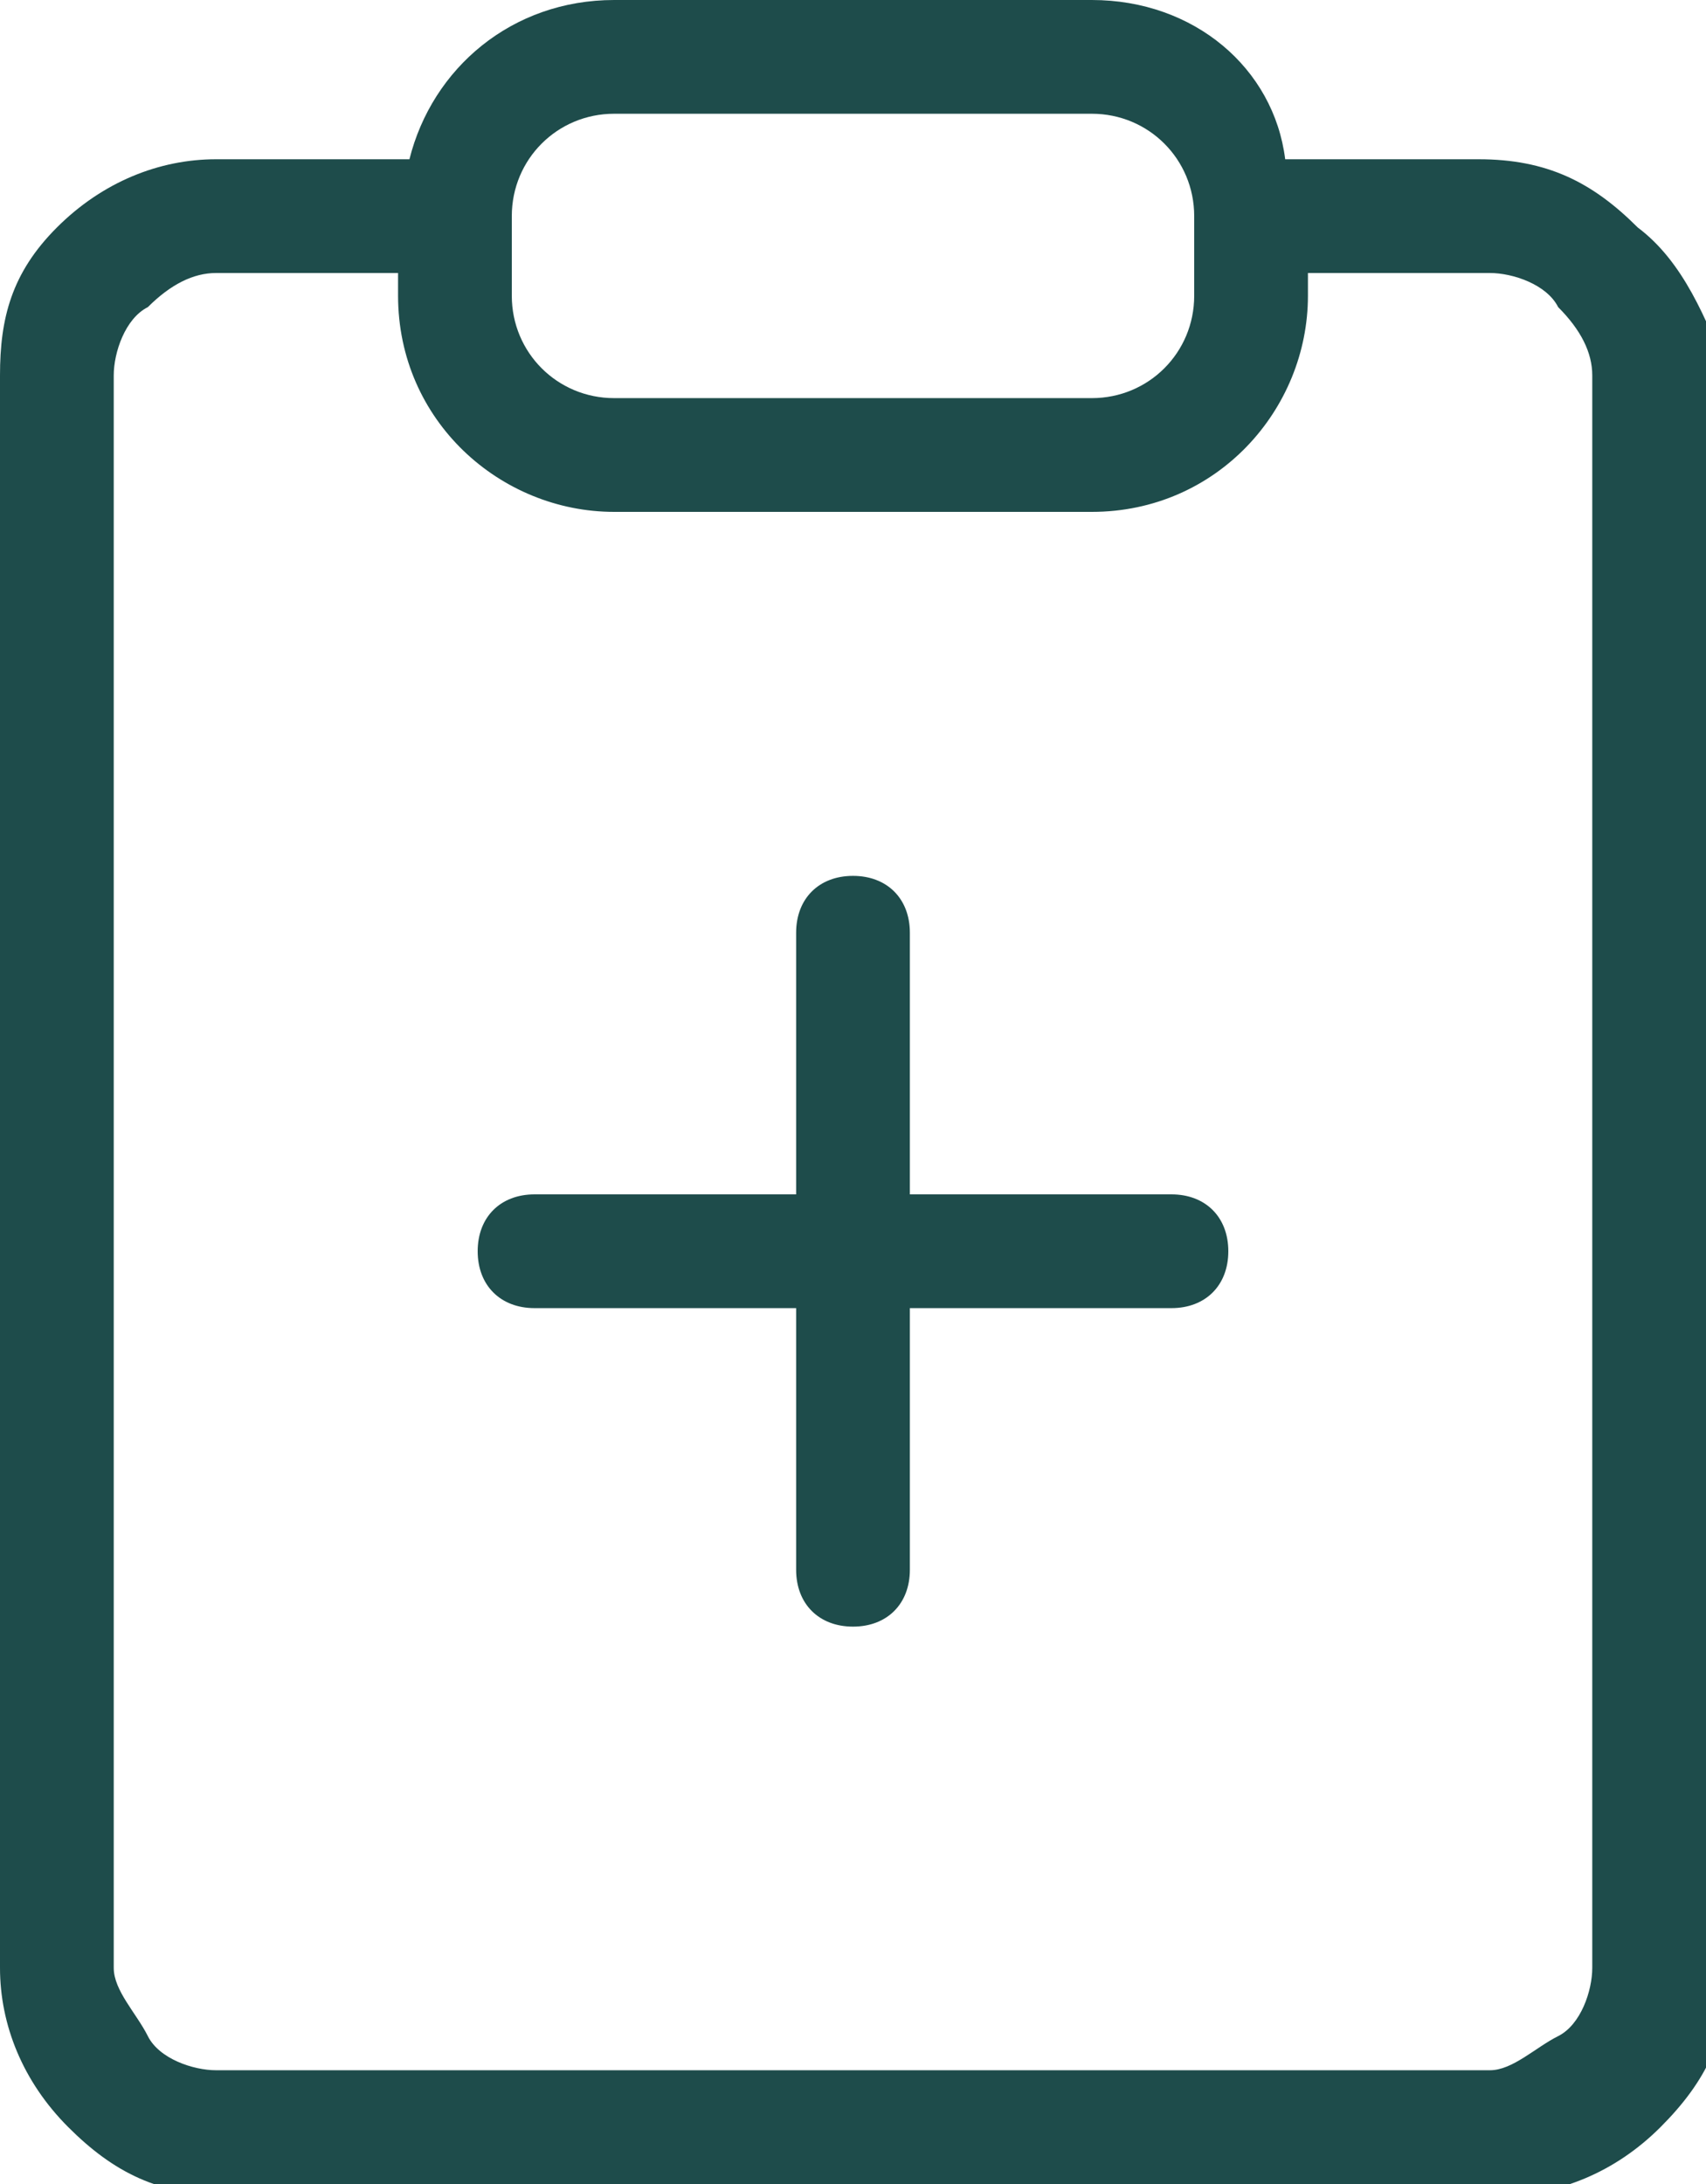
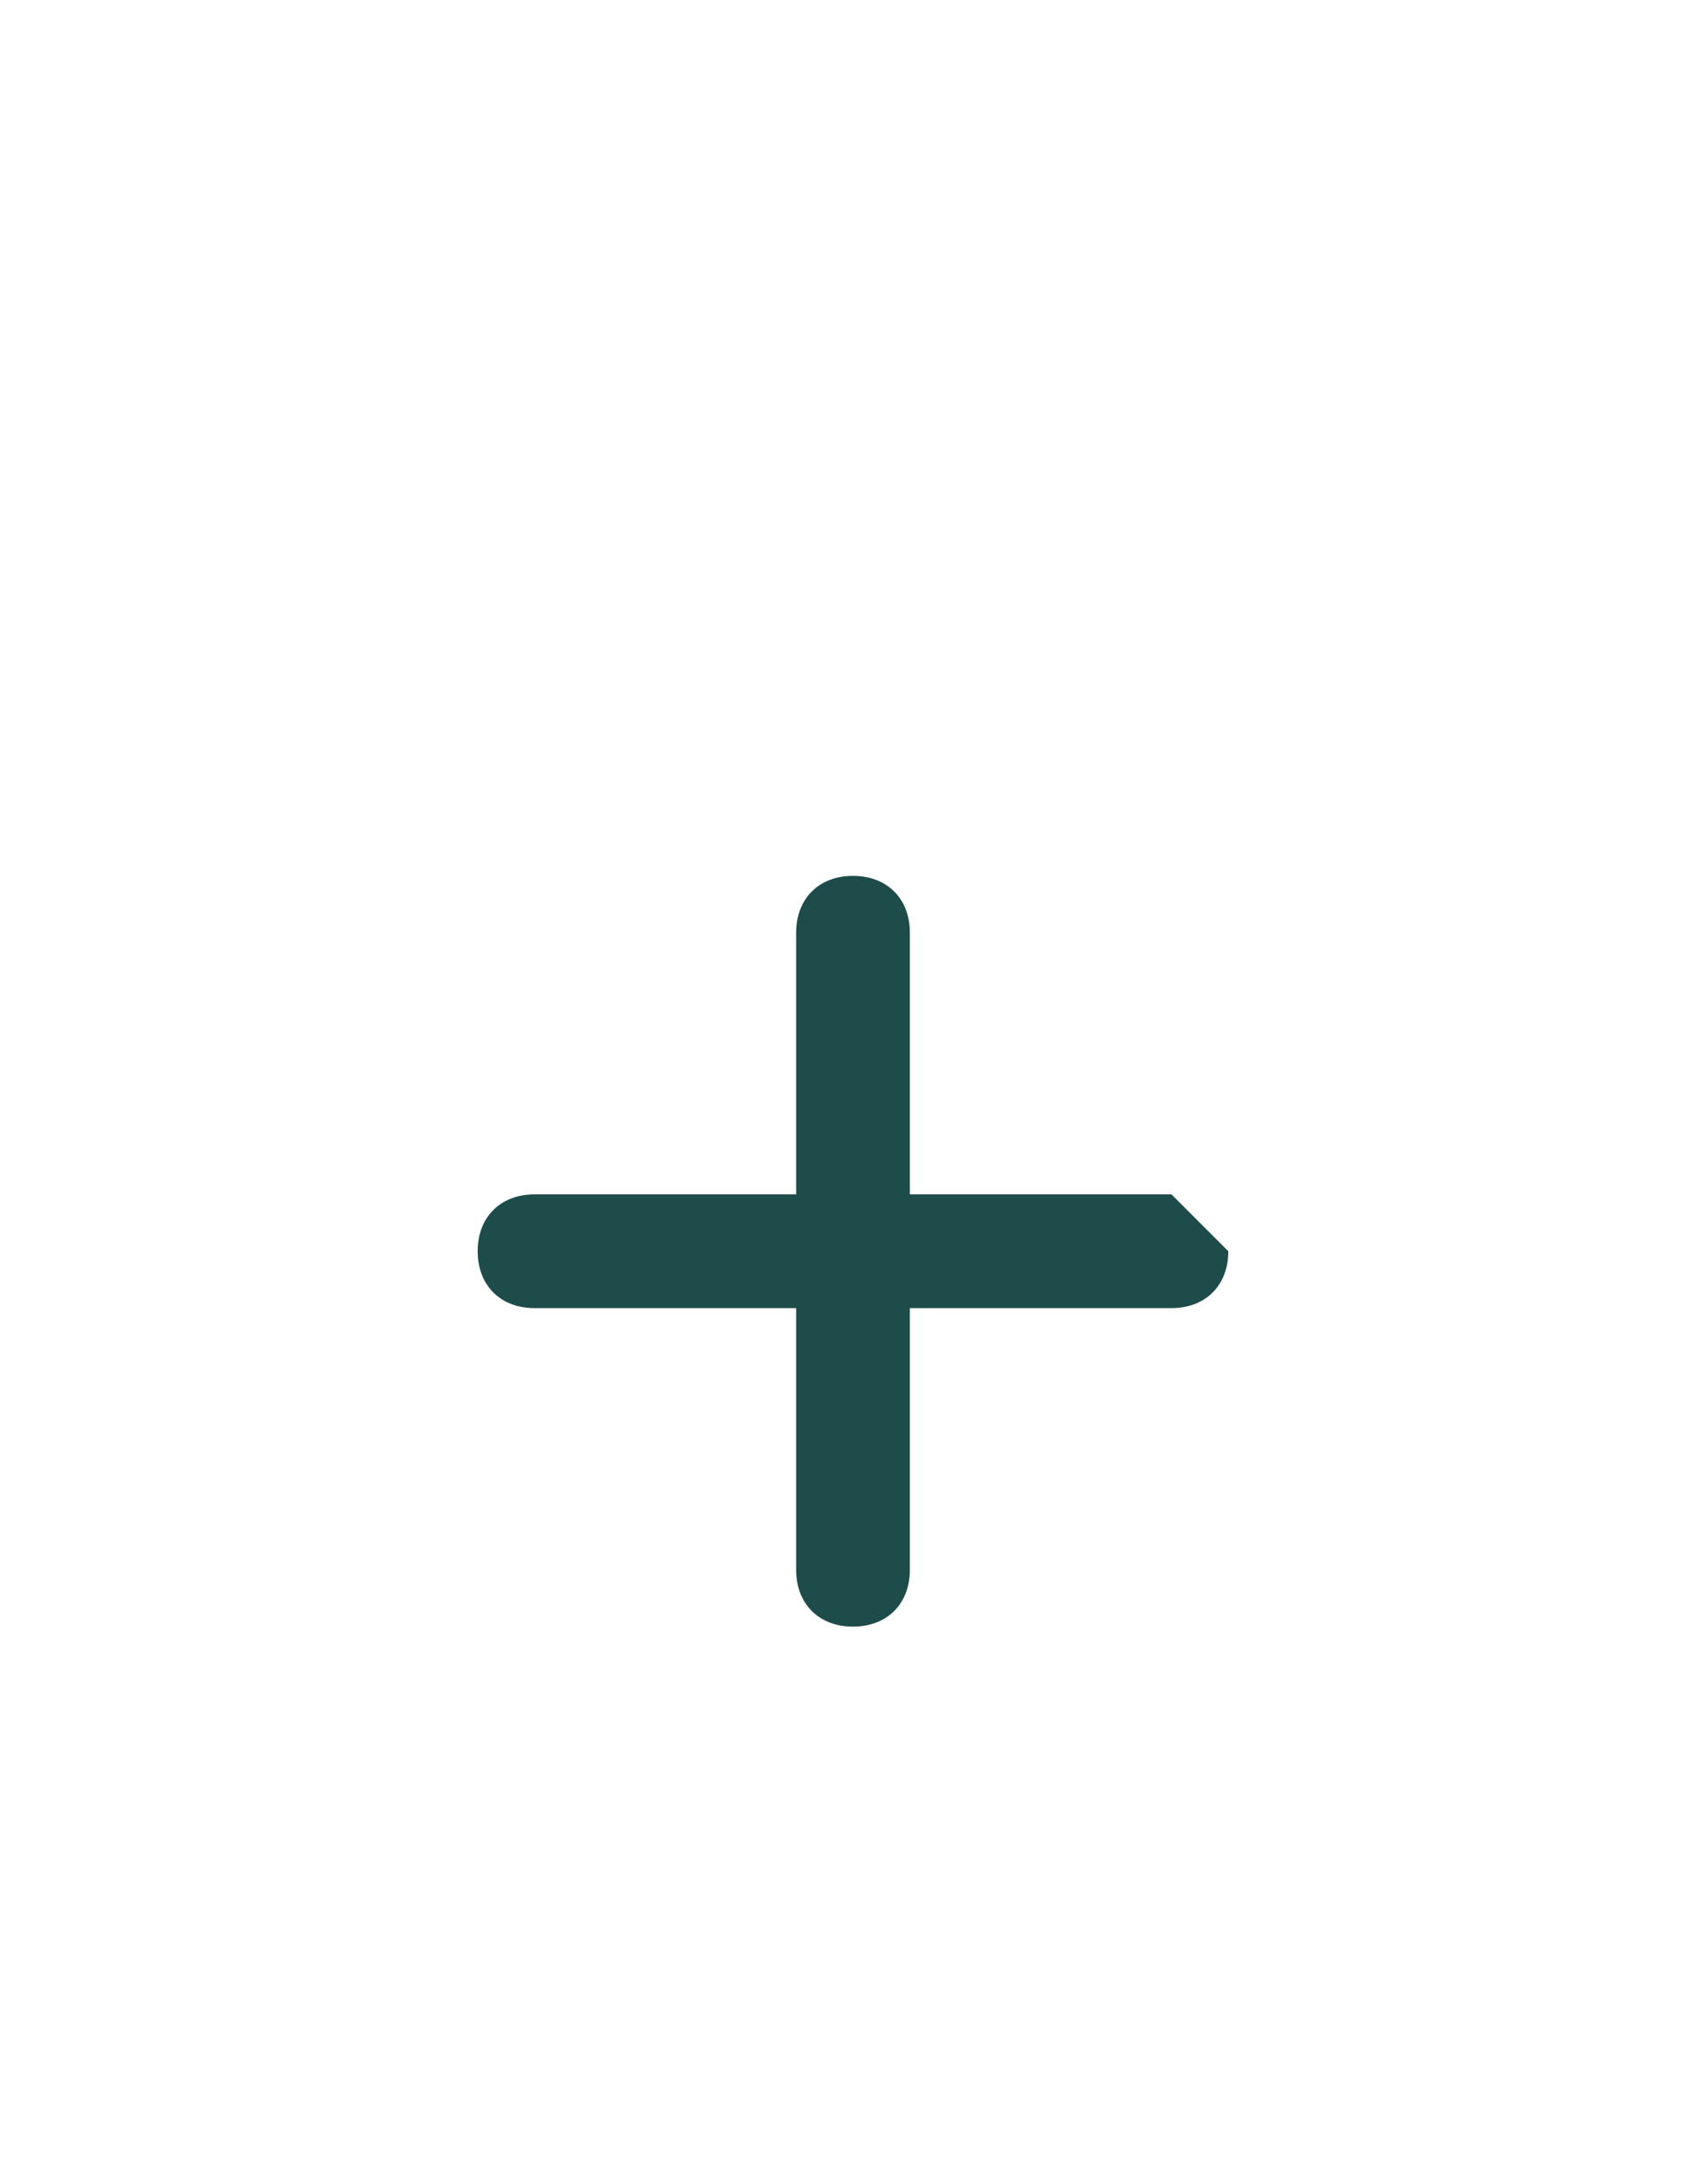
<svg xmlns="http://www.w3.org/2000/svg" version="1.1" id="Layer_1" x="0px" y="0px" viewBox="0 0 15 19.2" style="enable-background:new 0 0 15 19.2;" xml:space="preserve">
  <style type="text/css">
	.st0{fill:#1E4C4B;}
</style>
  <g>
-     <path class="st0" d="M14.4,2c-0.4-0.4-0.8-0.6-1.4-0.6h-1.7C11.2,0.6,10.5,0,9.6,0H5.4C4.5,0,3.8,0.6,3.6,1.4H1.9   c-0.5,0-1,0.2-1.4,0.6S0,2.8,0,3.3v14c0,0.5,0.2,1,0.6,1.4s0.8,0.6,1.4,0.6h11.2c0.5,0,1-0.2,1.4-0.6s0.6-0.8,0.6-1.4v-14   C15,2.8,14.8,2.3,14.4,2z M5.4,1h4.2c0.5,0,0.9,0.4,0.9,0.9v0.7c0,0.5-0.4,0.9-0.9,0.9H5.4c-0.5,0-0.9-0.4-0.9-0.9V1.9   C4.5,1.4,4.9,1,5.4,1z M14,17.3c0,0.2-0.1,0.5-0.3,0.6s-0.4,0.3-0.6,0.3H1.9c-0.2,0-0.5-0.1-0.6-0.3S1,17.5,1,17.3v-14   c0-0.2,0.1-0.5,0.3-0.6c0.2-0.2,0.4-0.3,0.6-0.3h1.6v0.2c0,1.1,0.9,1.9,1.9,1.9h4.2c1.1,0,1.9-0.9,1.9-1.9V2.4h1.6   c0.2,0,0.5,0.1,0.6,0.3C13.9,2.9,14,3.1,14,3.3V17.3z" />
-     <path class="st0" d="M10.3,10.5H8V8.2c0-0.3-0.2-0.5-0.5-0.5S7,7.9,7,8.2v2.3H4.7c-0.3,0-0.5,0.2-0.5,0.5s0.2,0.5,0.5,0.5H7v2.3   c0,0.3,0.2,0.5,0.5,0.5S8,14.1,8,13.8v-2.3h2.3c0.3,0,0.5-0.2,0.5-0.5S10.6,10.5,10.3,10.5z" />
+     <path class="st0" d="M10.3,10.5H8V8.2c0-0.3-0.2-0.5-0.5-0.5S7,7.9,7,8.2v2.3H4.7c-0.3,0-0.5,0.2-0.5,0.5s0.2,0.5,0.5,0.5H7v2.3   c0,0.3,0.2,0.5,0.5,0.5S8,14.1,8,13.8v-2.3h2.3c0.3,0,0.5-0.2,0.5-0.5z" />
  </g>
</svg>